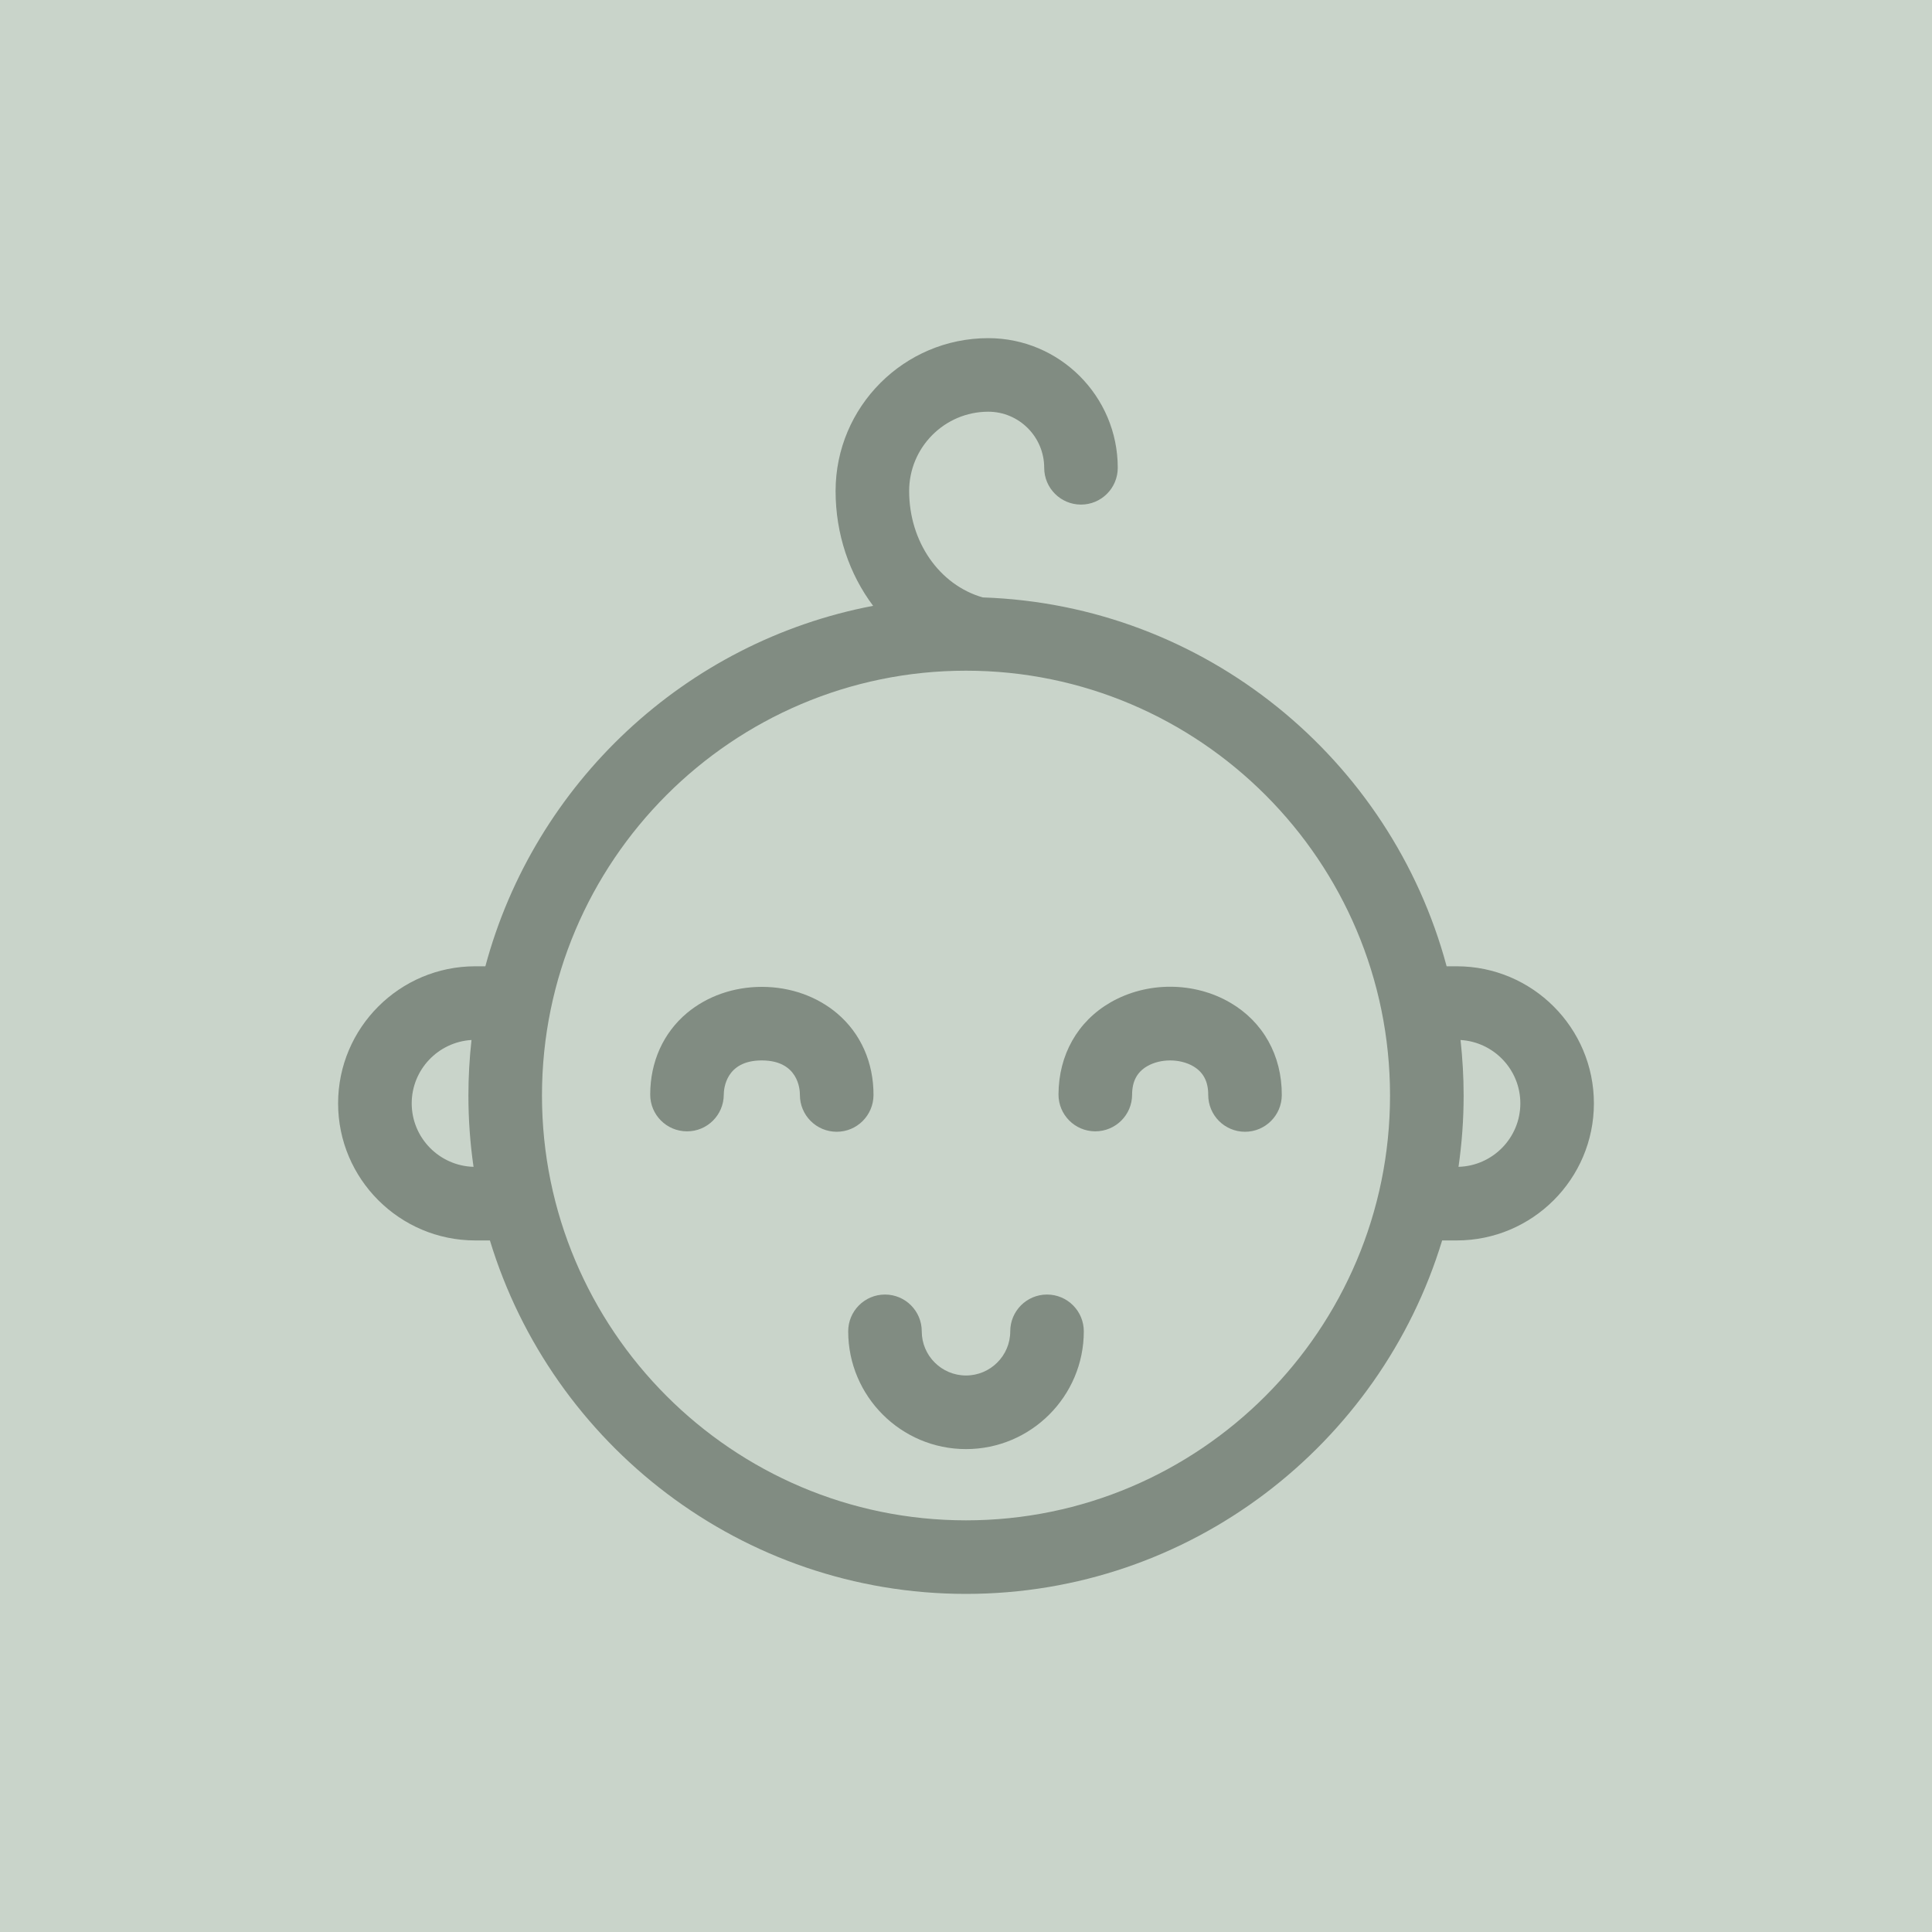
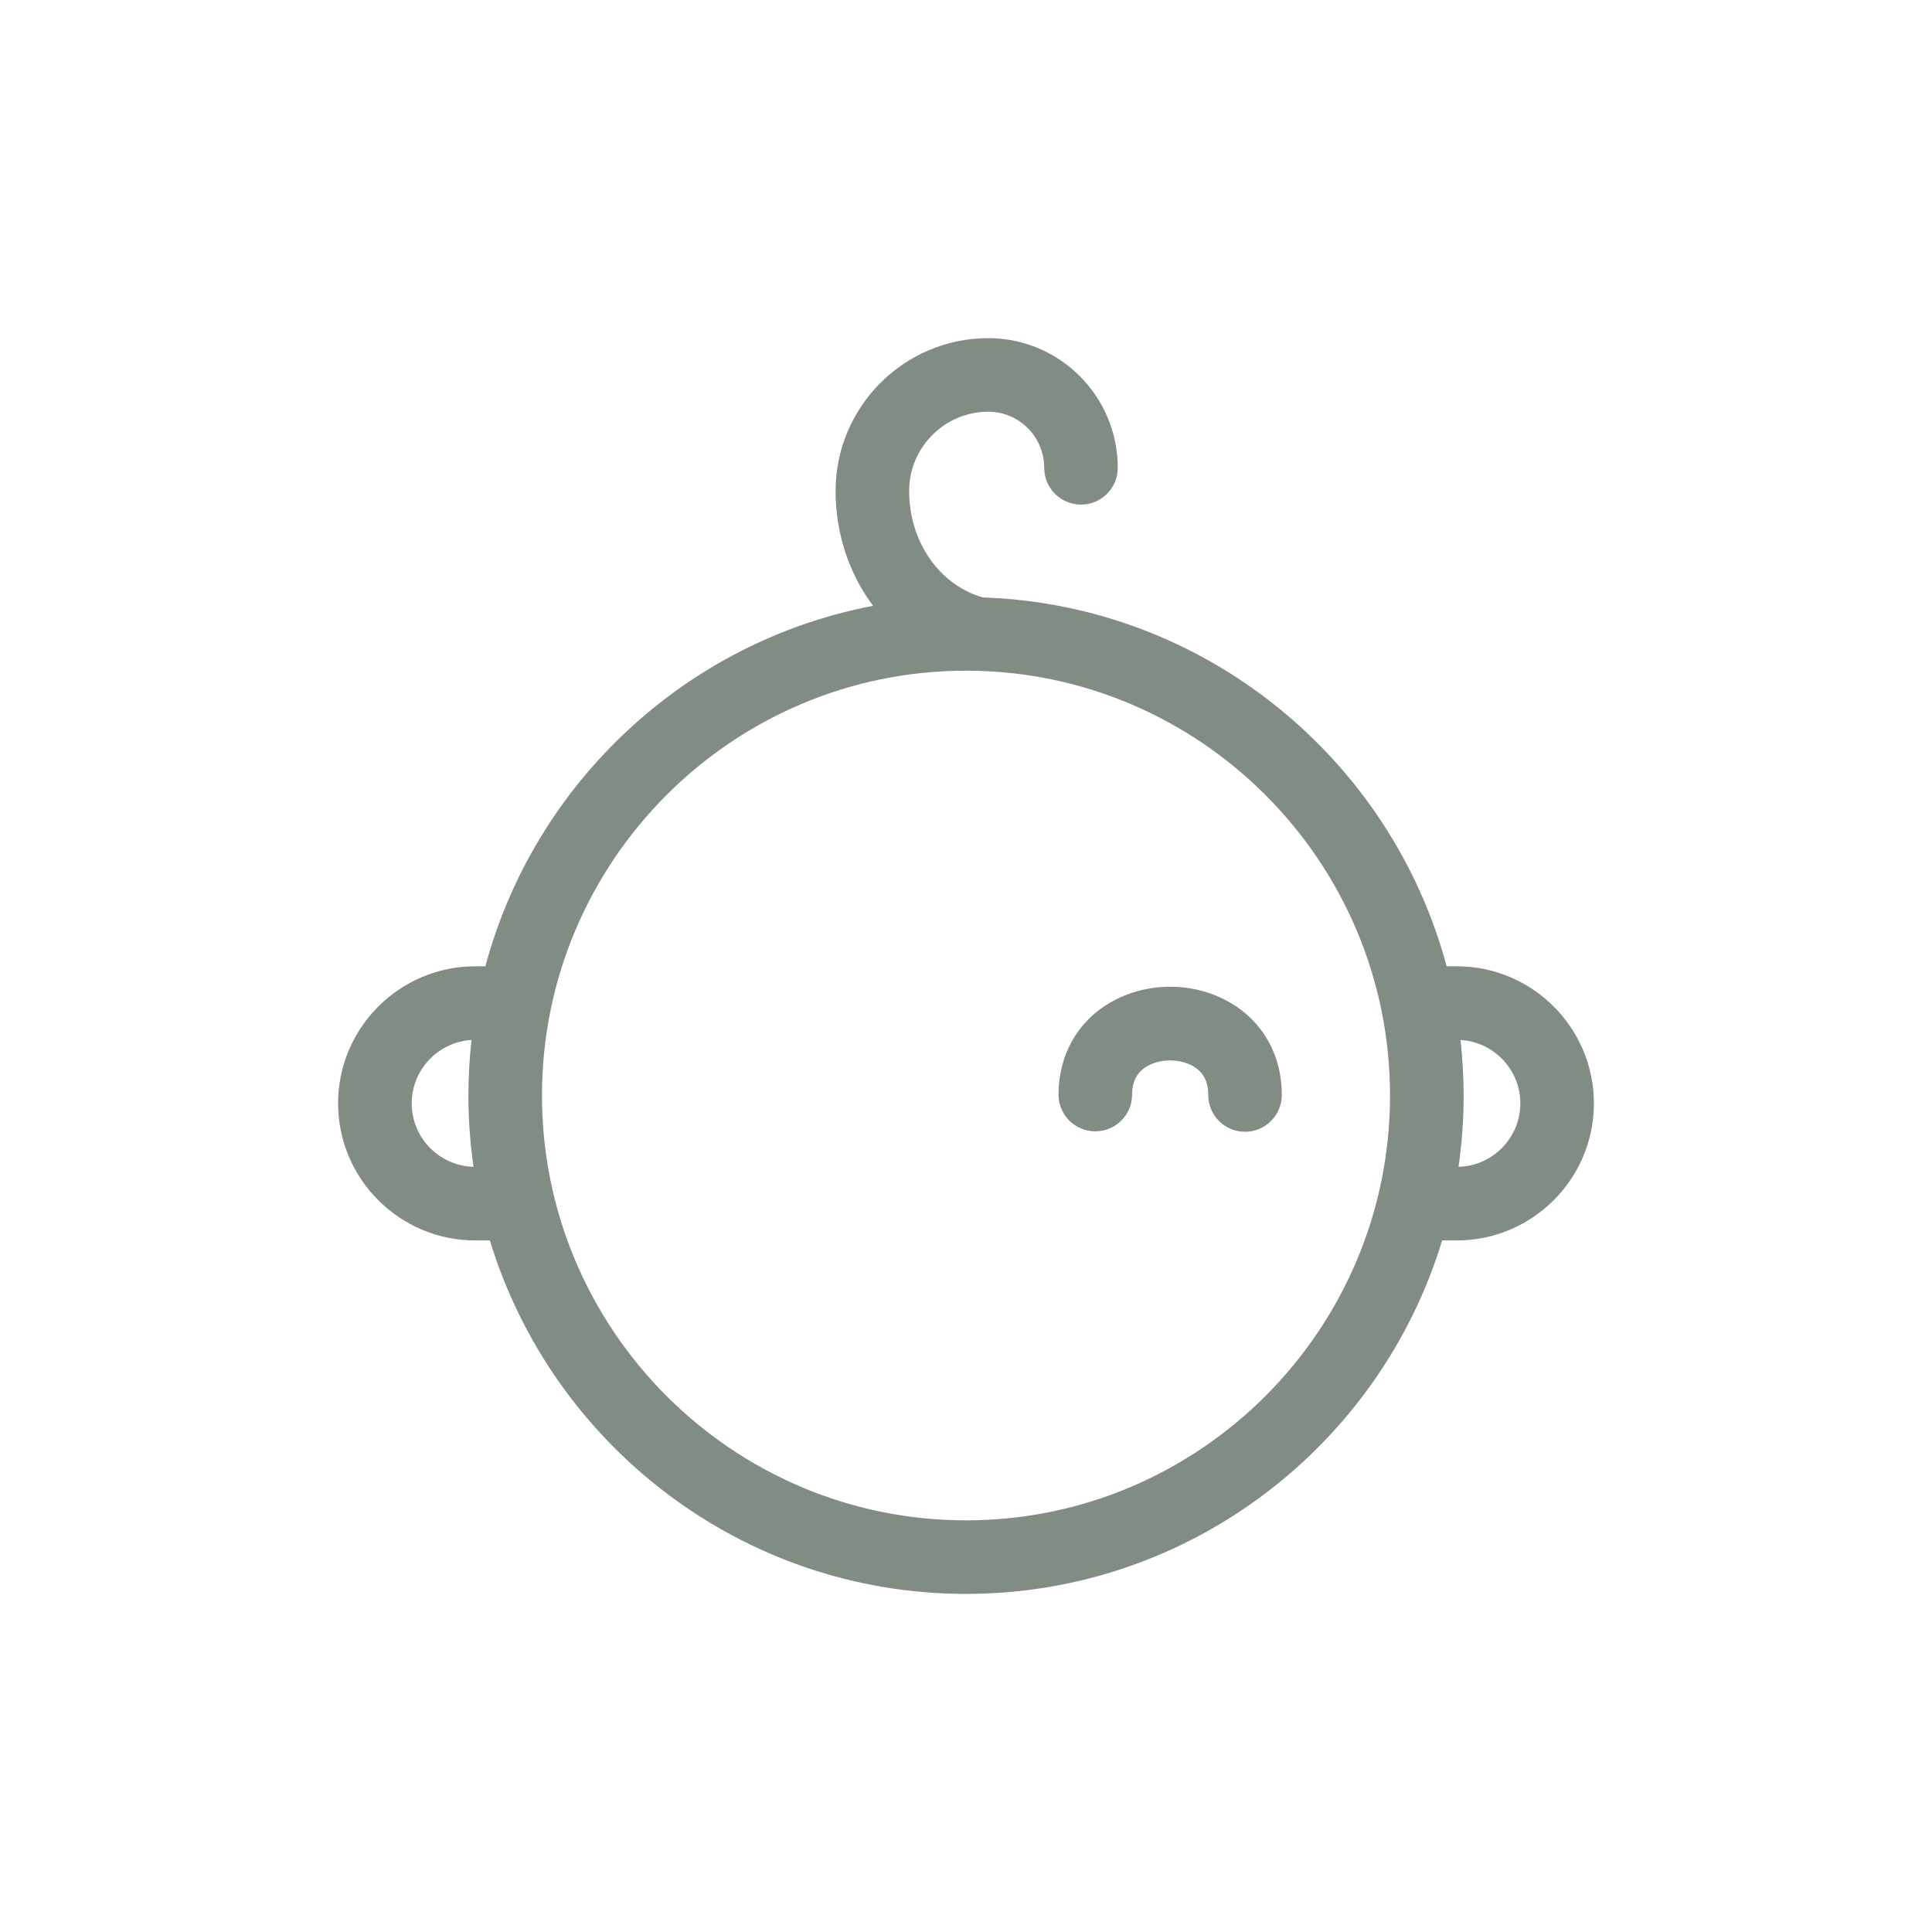
<svg xmlns="http://www.w3.org/2000/svg" width="40" height="40" viewBox="0 0 40 40" fill="none">
-   <rect width="40" height="40" fill="#C9D4CA" />
  <path d="M30.16 20.006H29.951C28.8 15.717 24.952 12.523 20.347 12.369C19.447 12.111 18.823 11.215 18.823 10.166C18.823 9.261 19.558 8.524 20.461 8.524C21.1 8.524 21.619 9.045 21.619 9.685C21.619 10.106 21.96 10.447 22.381 10.447C22.801 10.447 23.142 10.106 23.142 9.685C23.142 8.205 21.94 7.001 20.461 7.001C18.718 7.001 17.3 8.421 17.3 10.166C17.3 11.059 17.586 11.889 18.077 12.543C14.188 13.282 11.066 16.217 10.049 20.006H9.84C8.274 20.006 7 21.279 7 22.844C7 24.409 8.274 25.682 9.84 25.682H10.143C11.429 29.913 15.361 33 20 33C24.639 33 28.572 29.913 29.858 25.682H30.16C31.726 25.682 33 24.409 33 22.844C33 21.279 31.726 20.006 30.16 20.006ZM8.524 22.844C8.524 22.146 9.072 21.573 9.762 21.532C9.72 21.91 9.698 22.293 9.698 22.681C9.698 23.183 9.734 23.675 9.804 24.158C9.095 24.138 8.524 23.557 8.524 22.844ZM20 31.477C15.159 31.477 11.221 27.531 11.221 22.681C11.221 17.831 15.159 13.886 20 13.886C24.841 13.886 28.779 17.831 28.779 22.681C28.779 27.531 24.841 31.477 20 31.477ZM30.197 24.158C30.266 23.675 30.303 23.183 30.303 22.681C30.303 22.293 30.28 21.91 30.239 21.532C30.928 21.573 31.477 22.146 31.477 22.844C31.477 23.557 30.906 24.138 30.197 24.158Z" fill="#818C82" />
-   <path d="M18.085 22.672C18.087 21.996 17.82 21.396 17.335 20.984C16.918 20.63 16.365 20.433 15.78 20.432C15.777 20.432 15.774 20.432 15.772 20.432C15.189 20.432 14.639 20.625 14.221 20.975C13.733 21.385 13.463 21.983 13.462 22.659C13.46 23.08 13.8 23.422 14.221 23.423C14.642 23.426 14.984 23.084 14.985 22.664C14.985 22.545 15.025 21.955 15.771 21.955H15.775C16.525 21.957 16.562 22.55 16.561 22.668C16.56 23.089 16.9 23.431 17.321 23.432H17.323C17.743 23.432 18.083 23.092 18.085 22.672Z" fill="#818C82" />
-   <path d="M25.469 20.758C24.719 20.322 23.748 20.32 22.996 20.751C22.311 21.144 21.918 21.839 21.915 22.659C21.914 23.08 22.254 23.422 22.675 23.423H22.677C23.097 23.423 23.438 23.084 23.439 22.664C23.439 22.387 23.543 22.194 23.754 22.073C24.029 21.915 24.429 21.916 24.703 22.075C24.914 22.198 25.016 22.392 25.015 22.668C25.014 23.089 25.354 23.431 25.775 23.432H25.777C26.196 23.432 26.537 23.092 26.538 22.672C26.541 21.852 26.151 21.155 25.469 20.758Z" fill="#818C82" />
-   <path d="M21.677 26.802C21.257 26.802 20.916 27.143 20.916 27.564C20.916 28.068 20.505 28.478 20 28.478C19.495 28.478 19.084 28.068 19.084 27.564C19.084 27.143 18.743 26.802 18.323 26.802C17.902 26.802 17.561 27.143 17.561 27.564C17.561 28.908 18.655 30.002 20 30.002C21.345 30.002 22.439 28.908 22.439 27.564C22.439 27.143 22.098 26.802 21.677 26.802Z" fill="#818C82" />
+   <path d="M25.469 20.758C24.719 20.322 23.748 20.32 22.996 20.751C22.311 21.144 21.918 21.839 21.915 22.659C21.914 23.08 22.254 23.422 22.675 23.423C23.097 23.423 23.438 23.084 23.439 22.664C23.439 22.387 23.543 22.194 23.754 22.073C24.029 21.915 24.429 21.916 24.703 22.075C24.914 22.198 25.016 22.392 25.015 22.668C25.014 23.089 25.354 23.431 25.775 23.432H25.777C26.196 23.432 26.537 23.092 26.538 22.672C26.541 21.852 26.151 21.155 25.469 20.758Z" fill="#818C82" />
</svg>